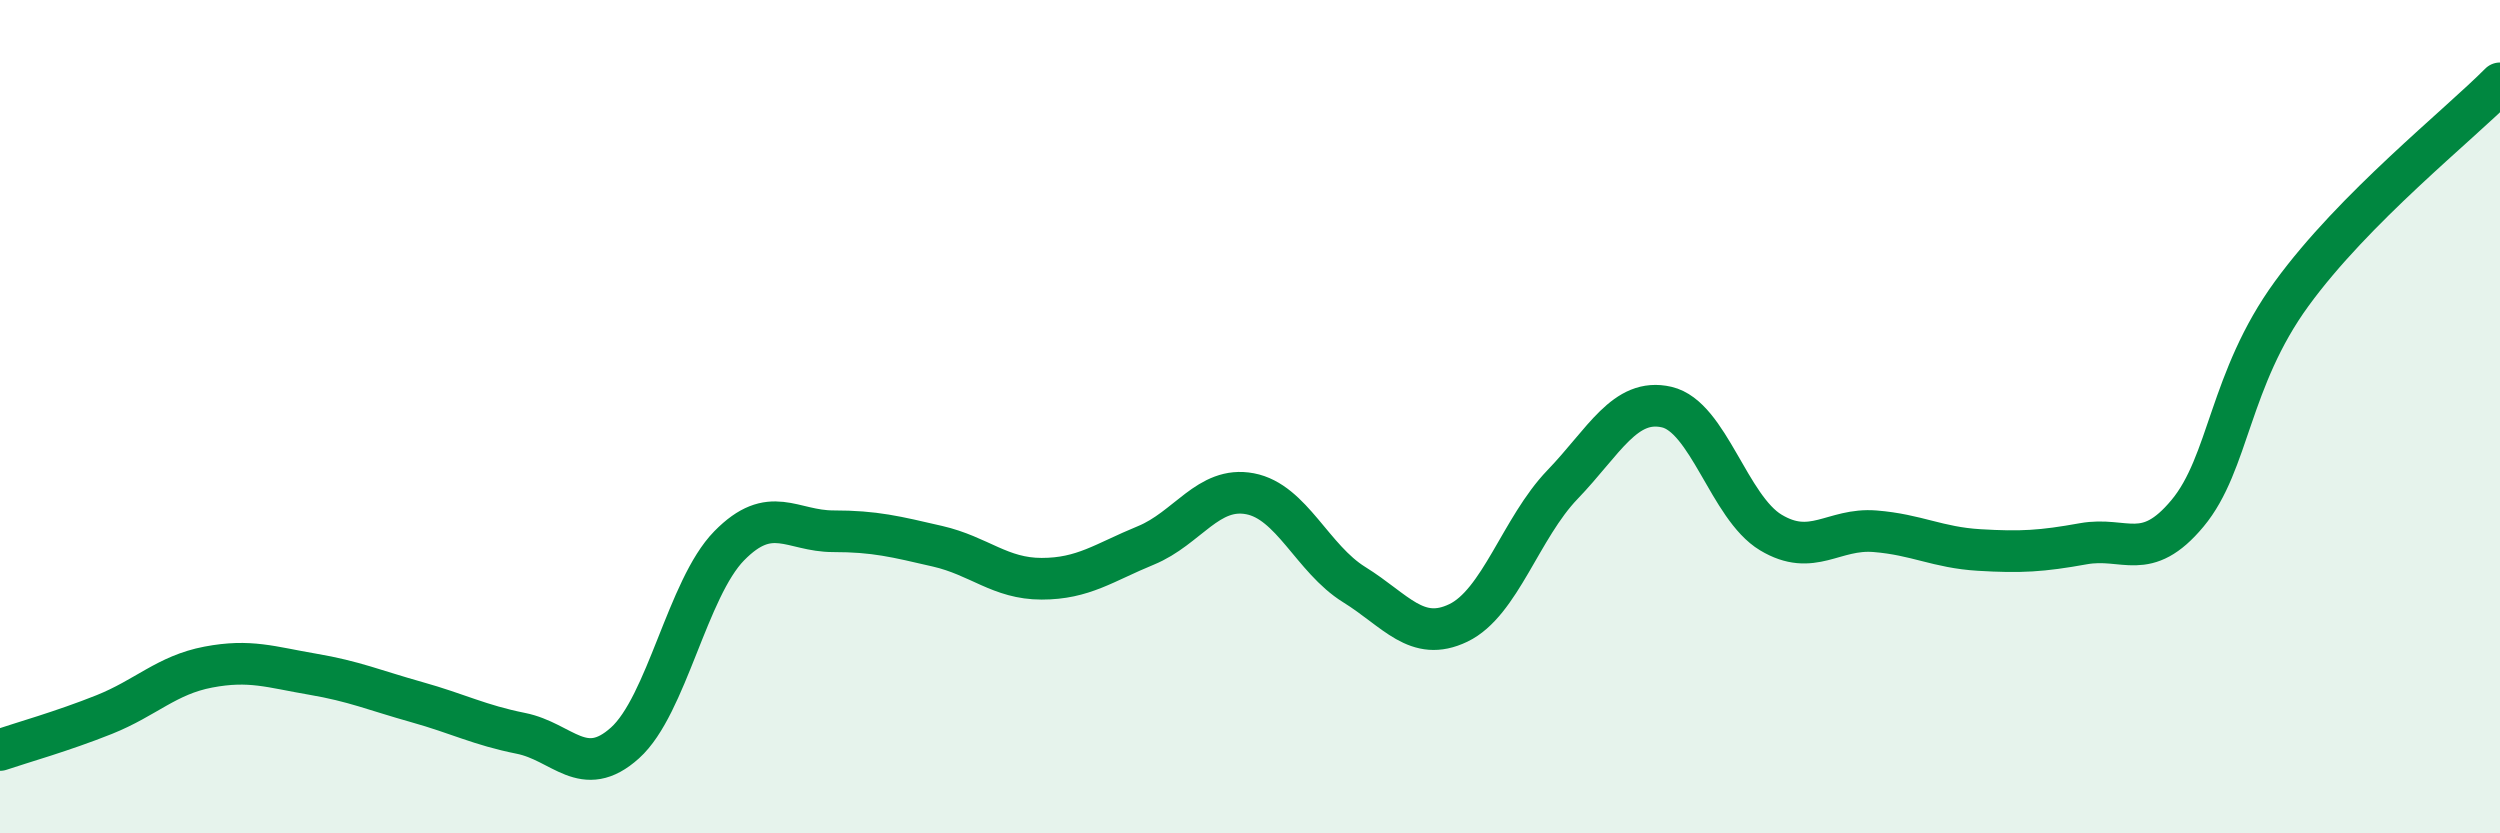
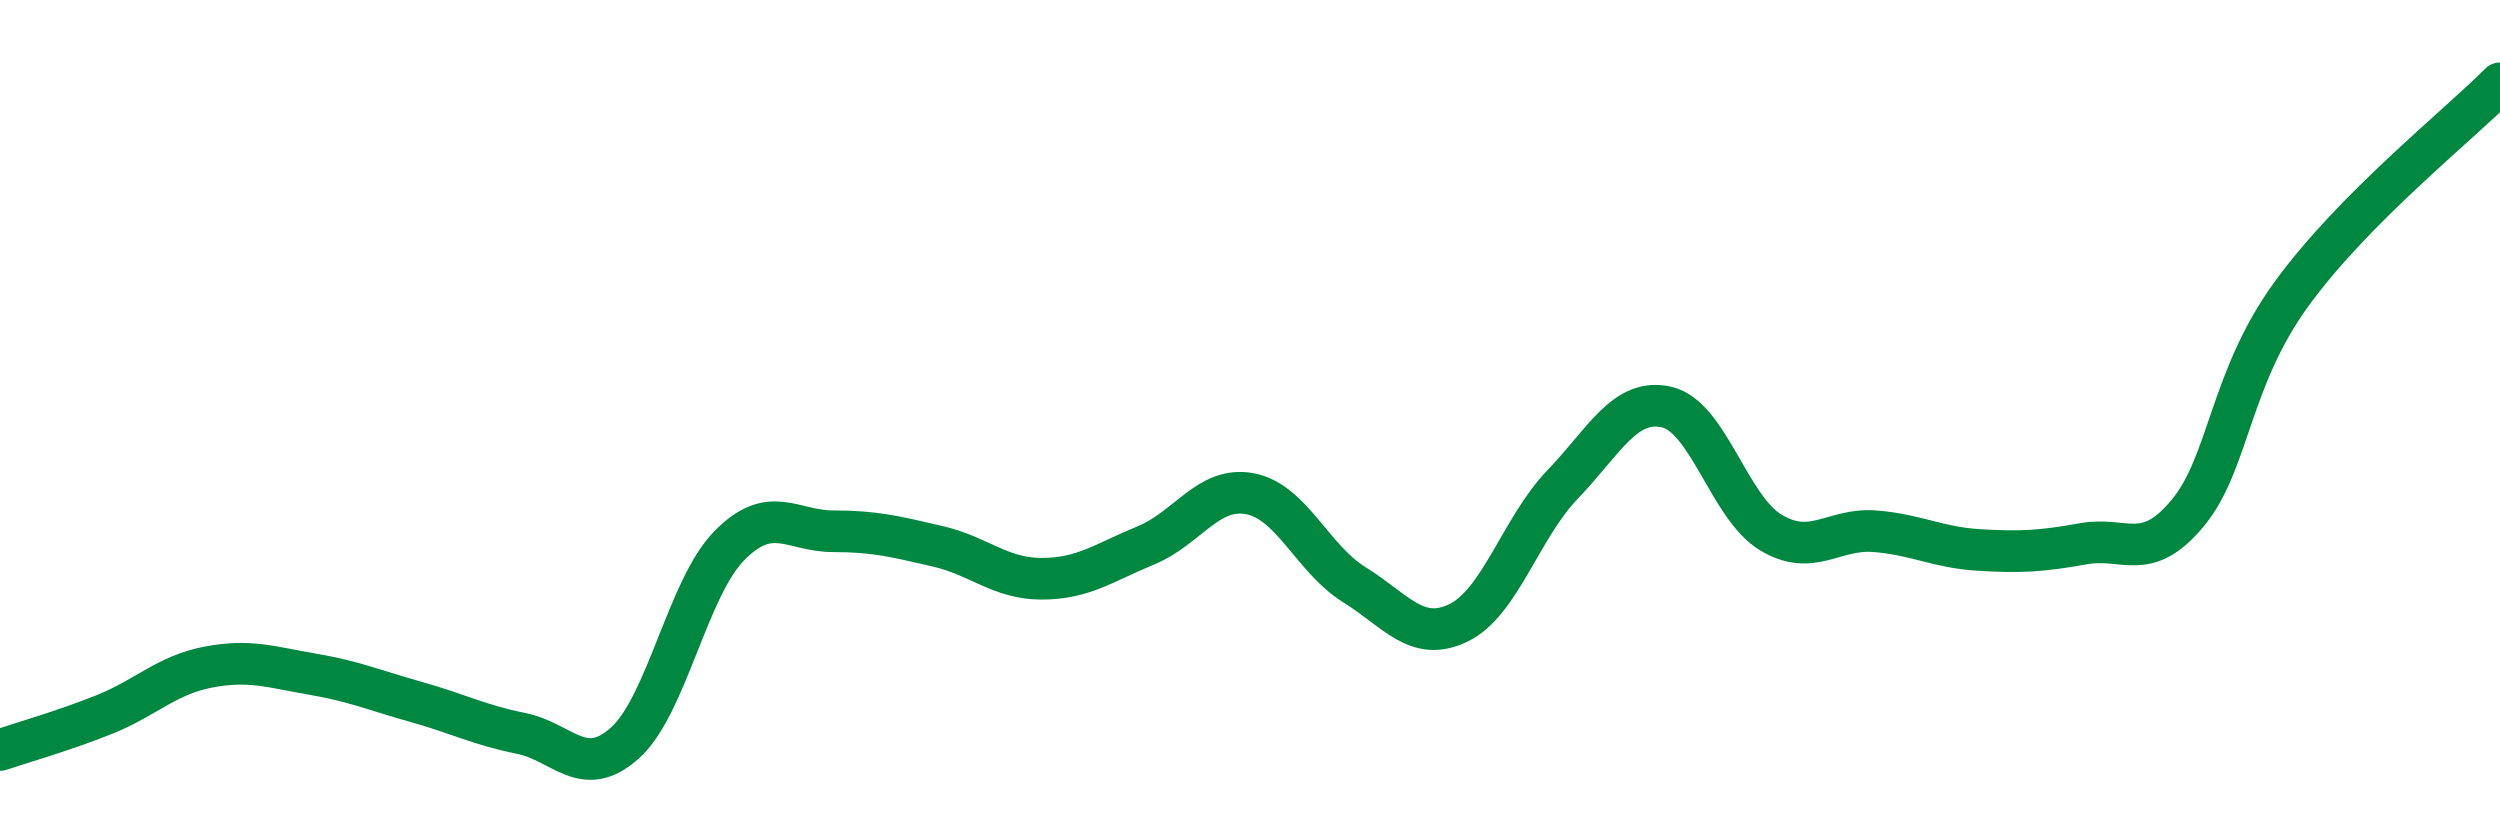
<svg xmlns="http://www.w3.org/2000/svg" width="60" height="20" viewBox="0 0 60 20">
-   <path d="M 0,18 C 0.5,17.83 1.5,17.55 2.5,17.15 C 3.5,16.75 4,16.2 5,16.01 C 6,15.82 6.5,16.01 7.5,16.18 C 8.5,16.35 9,16.57 10,16.85 C 11,17.13 11.5,17.4 12.5,17.6 C 13.5,17.8 14,18.73 15,17.83 C 16,16.93 16.5,14.12 17.5,13.1 C 18.5,12.08 19,12.75 20,12.75 C 21,12.75 21.5,12.88 22.5,13.11 C 23.5,13.34 24,13.89 25,13.89 C 26,13.89 26.5,13.5 27.5,13.09 C 28.5,12.68 29,11.66 30,11.85 C 31,12.04 31.5,13.41 32.5,14.03 C 33.5,14.65 34,15.43 35,14.95 C 36,14.47 36.5,12.67 37.5,11.63 C 38.5,10.59 39,9.54 40,9.77 C 41,10 41.5,12.18 42.5,12.78 C 43.5,13.38 44,12.67 45,12.75 C 46,12.83 46.5,13.14 47.5,13.2 C 48.5,13.26 49,13.23 50,13.05 C 51,12.87 51.5,13.52 52.5,12.32 C 53.5,11.12 53.5,9.11 55,7.05 C 56.5,4.99 59,3.01 60,2L60 20L0 20Z" fill="#008740" opacity="0.1" stroke-linecap="round" stroke-linejoin="round" />
  <path d="M 0,18 C 0.5,17.83 1.5,17.55 2.5,17.15 C 3.5,16.75 4,16.2 5,16.01 C 6,15.82 6.5,16.01 7.5,16.18 C 8.5,16.35 9,16.57 10,16.85 C 11,17.13 11.5,17.4 12.5,17.6 C 13.5,17.8 14,18.73 15,17.83 C 16,16.93 16.5,14.12 17.5,13.1 C 18.5,12.08 19,12.75 20,12.75 C 21,12.75 21.5,12.88 22.5,13.11 C 23.5,13.34 24,13.89 25,13.89 C 26,13.89 26.5,13.5 27.5,13.09 C 28.5,12.68 29,11.66 30,11.85 C 31,12.04 31.5,13.41 32.5,14.03 C 33.5,14.65 34,15.43 35,14.95 C 36,14.47 36.5,12.67 37.5,11.63 C 38.5,10.59 39,9.54 40,9.77 C 41,10 41.5,12.18 42.5,12.78 C 43.5,13.38 44,12.67 45,12.75 C 46,12.83 46.5,13.14 47.5,13.2 C 48.5,13.26 49,13.23 50,13.05 C 51,12.87 51.5,13.52 52.5,12.32 C 53.5,11.12 53.5,9.11 55,7.05 C 56.5,4.99 59,3.01 60,2" stroke="#008740" stroke-width="1" fill="none" stroke-linecap="round" stroke-linejoin="round" />
</svg>